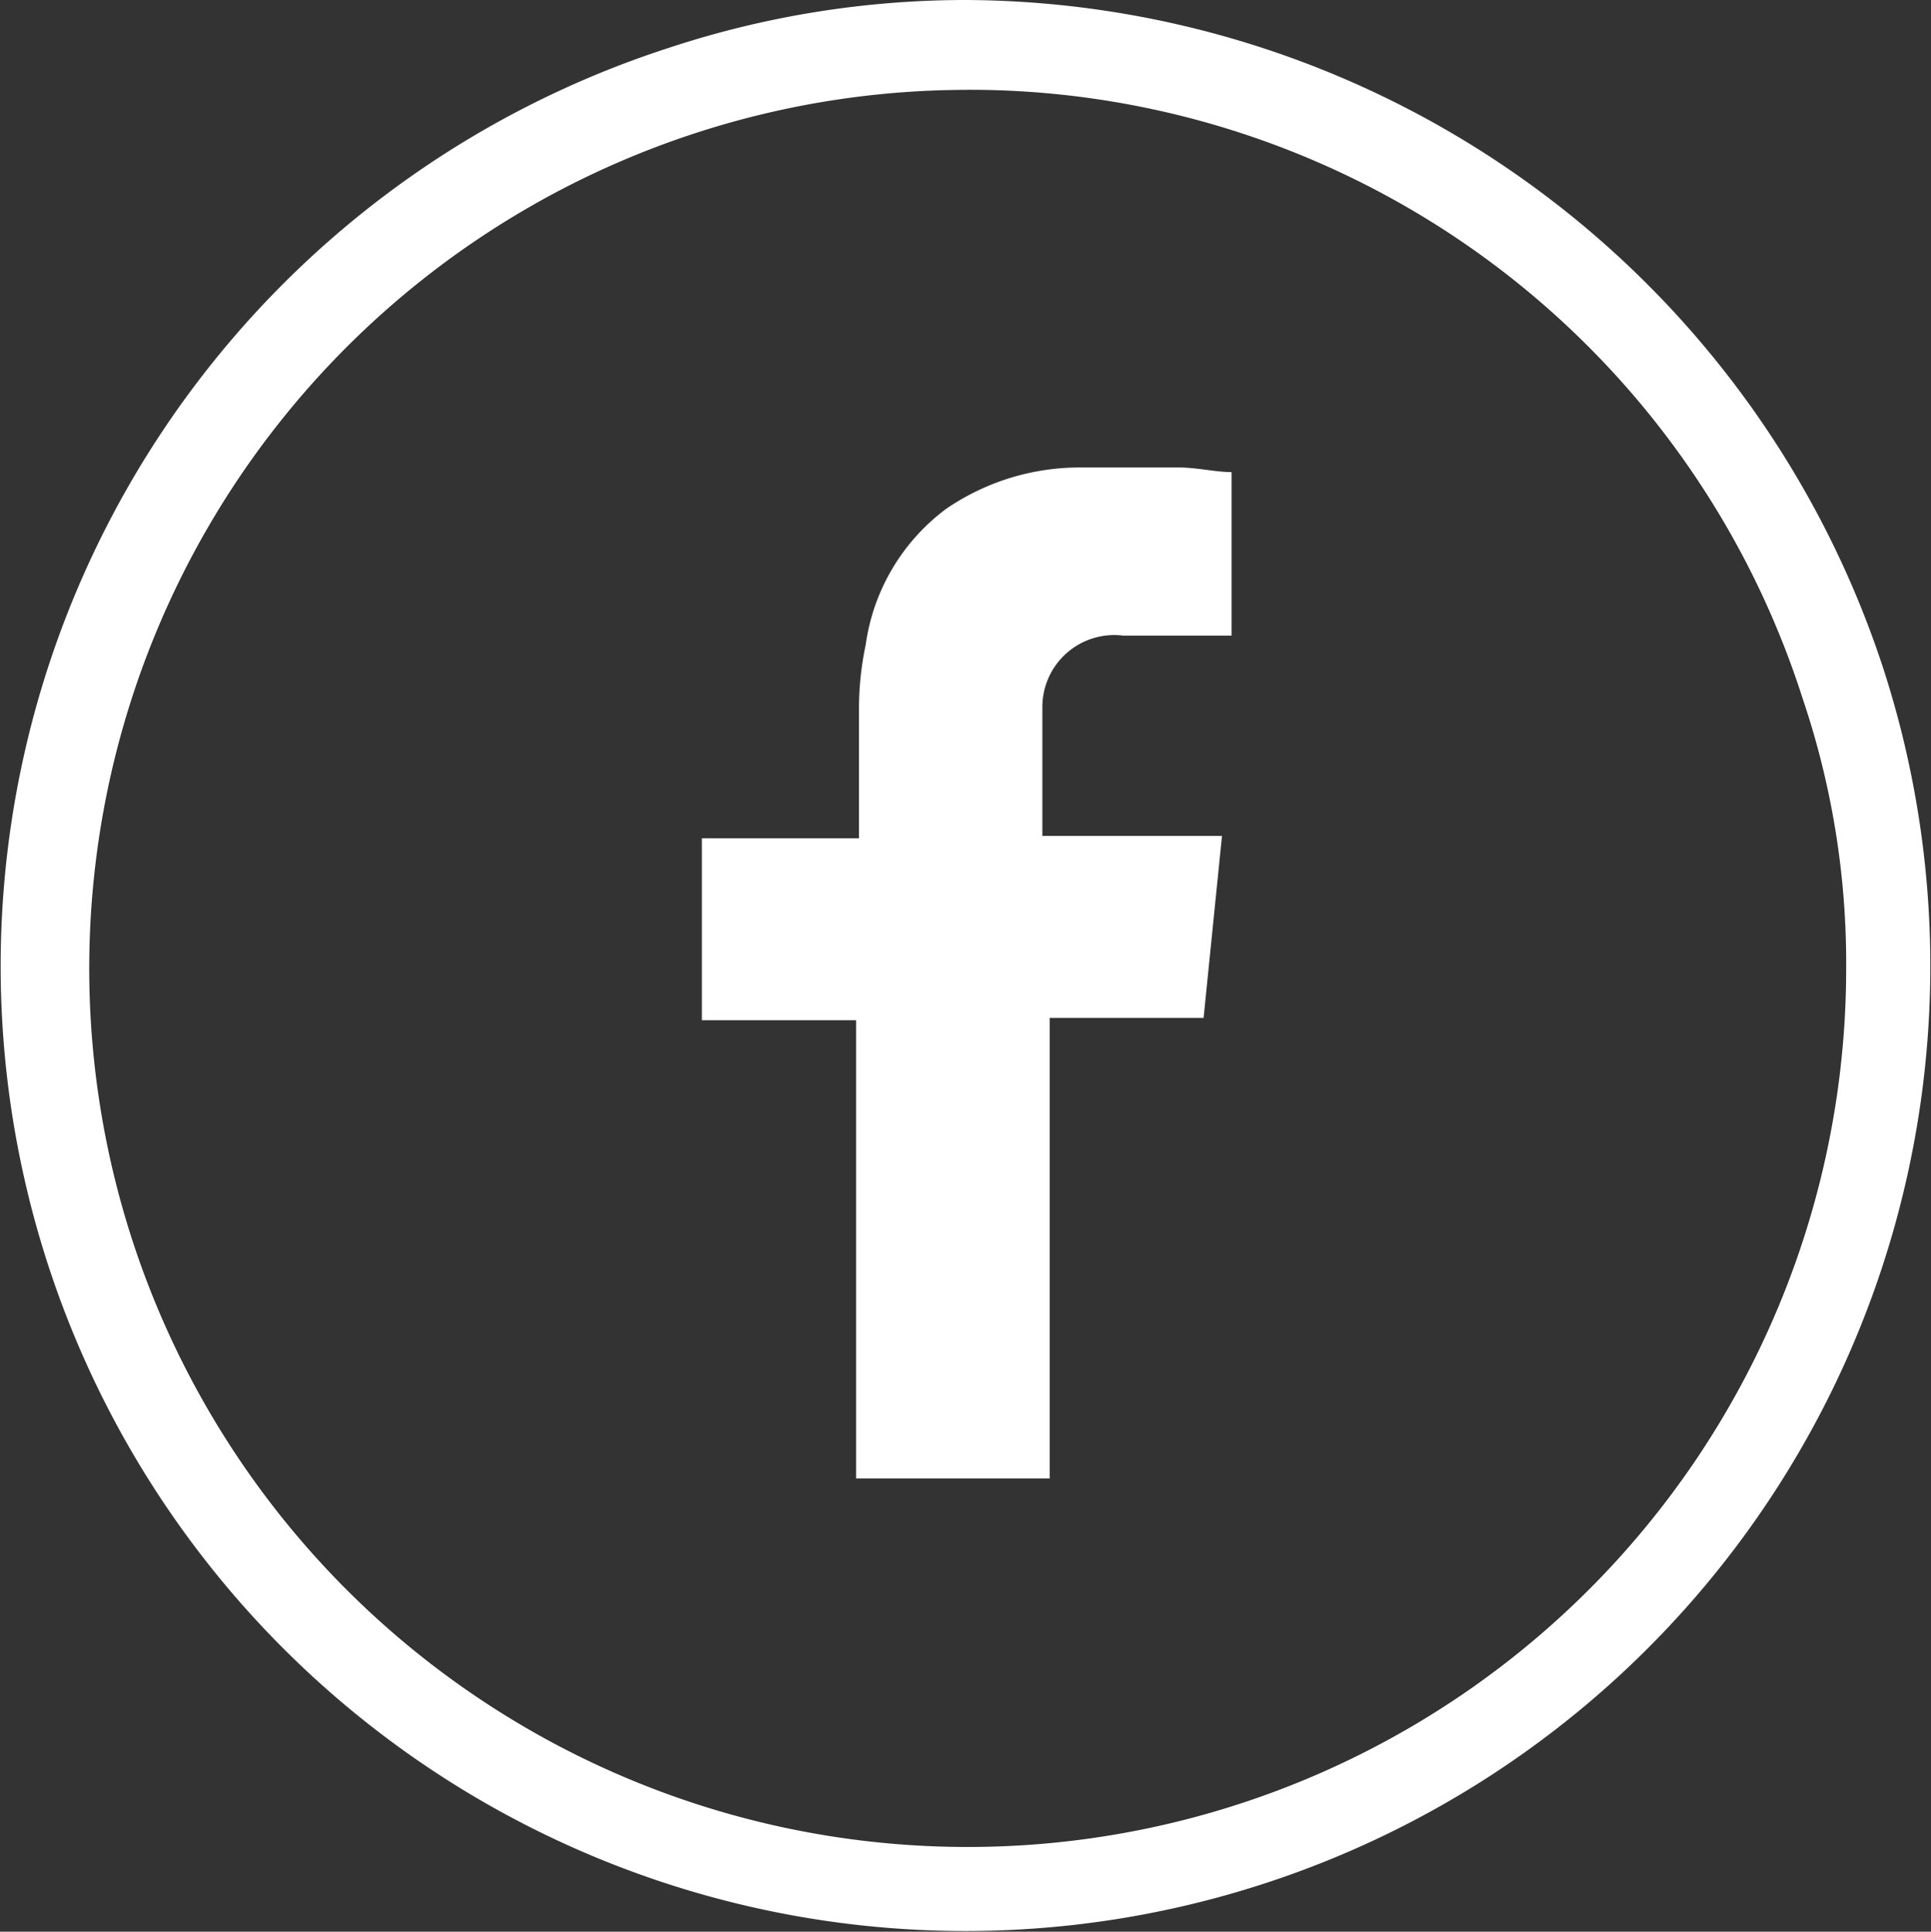
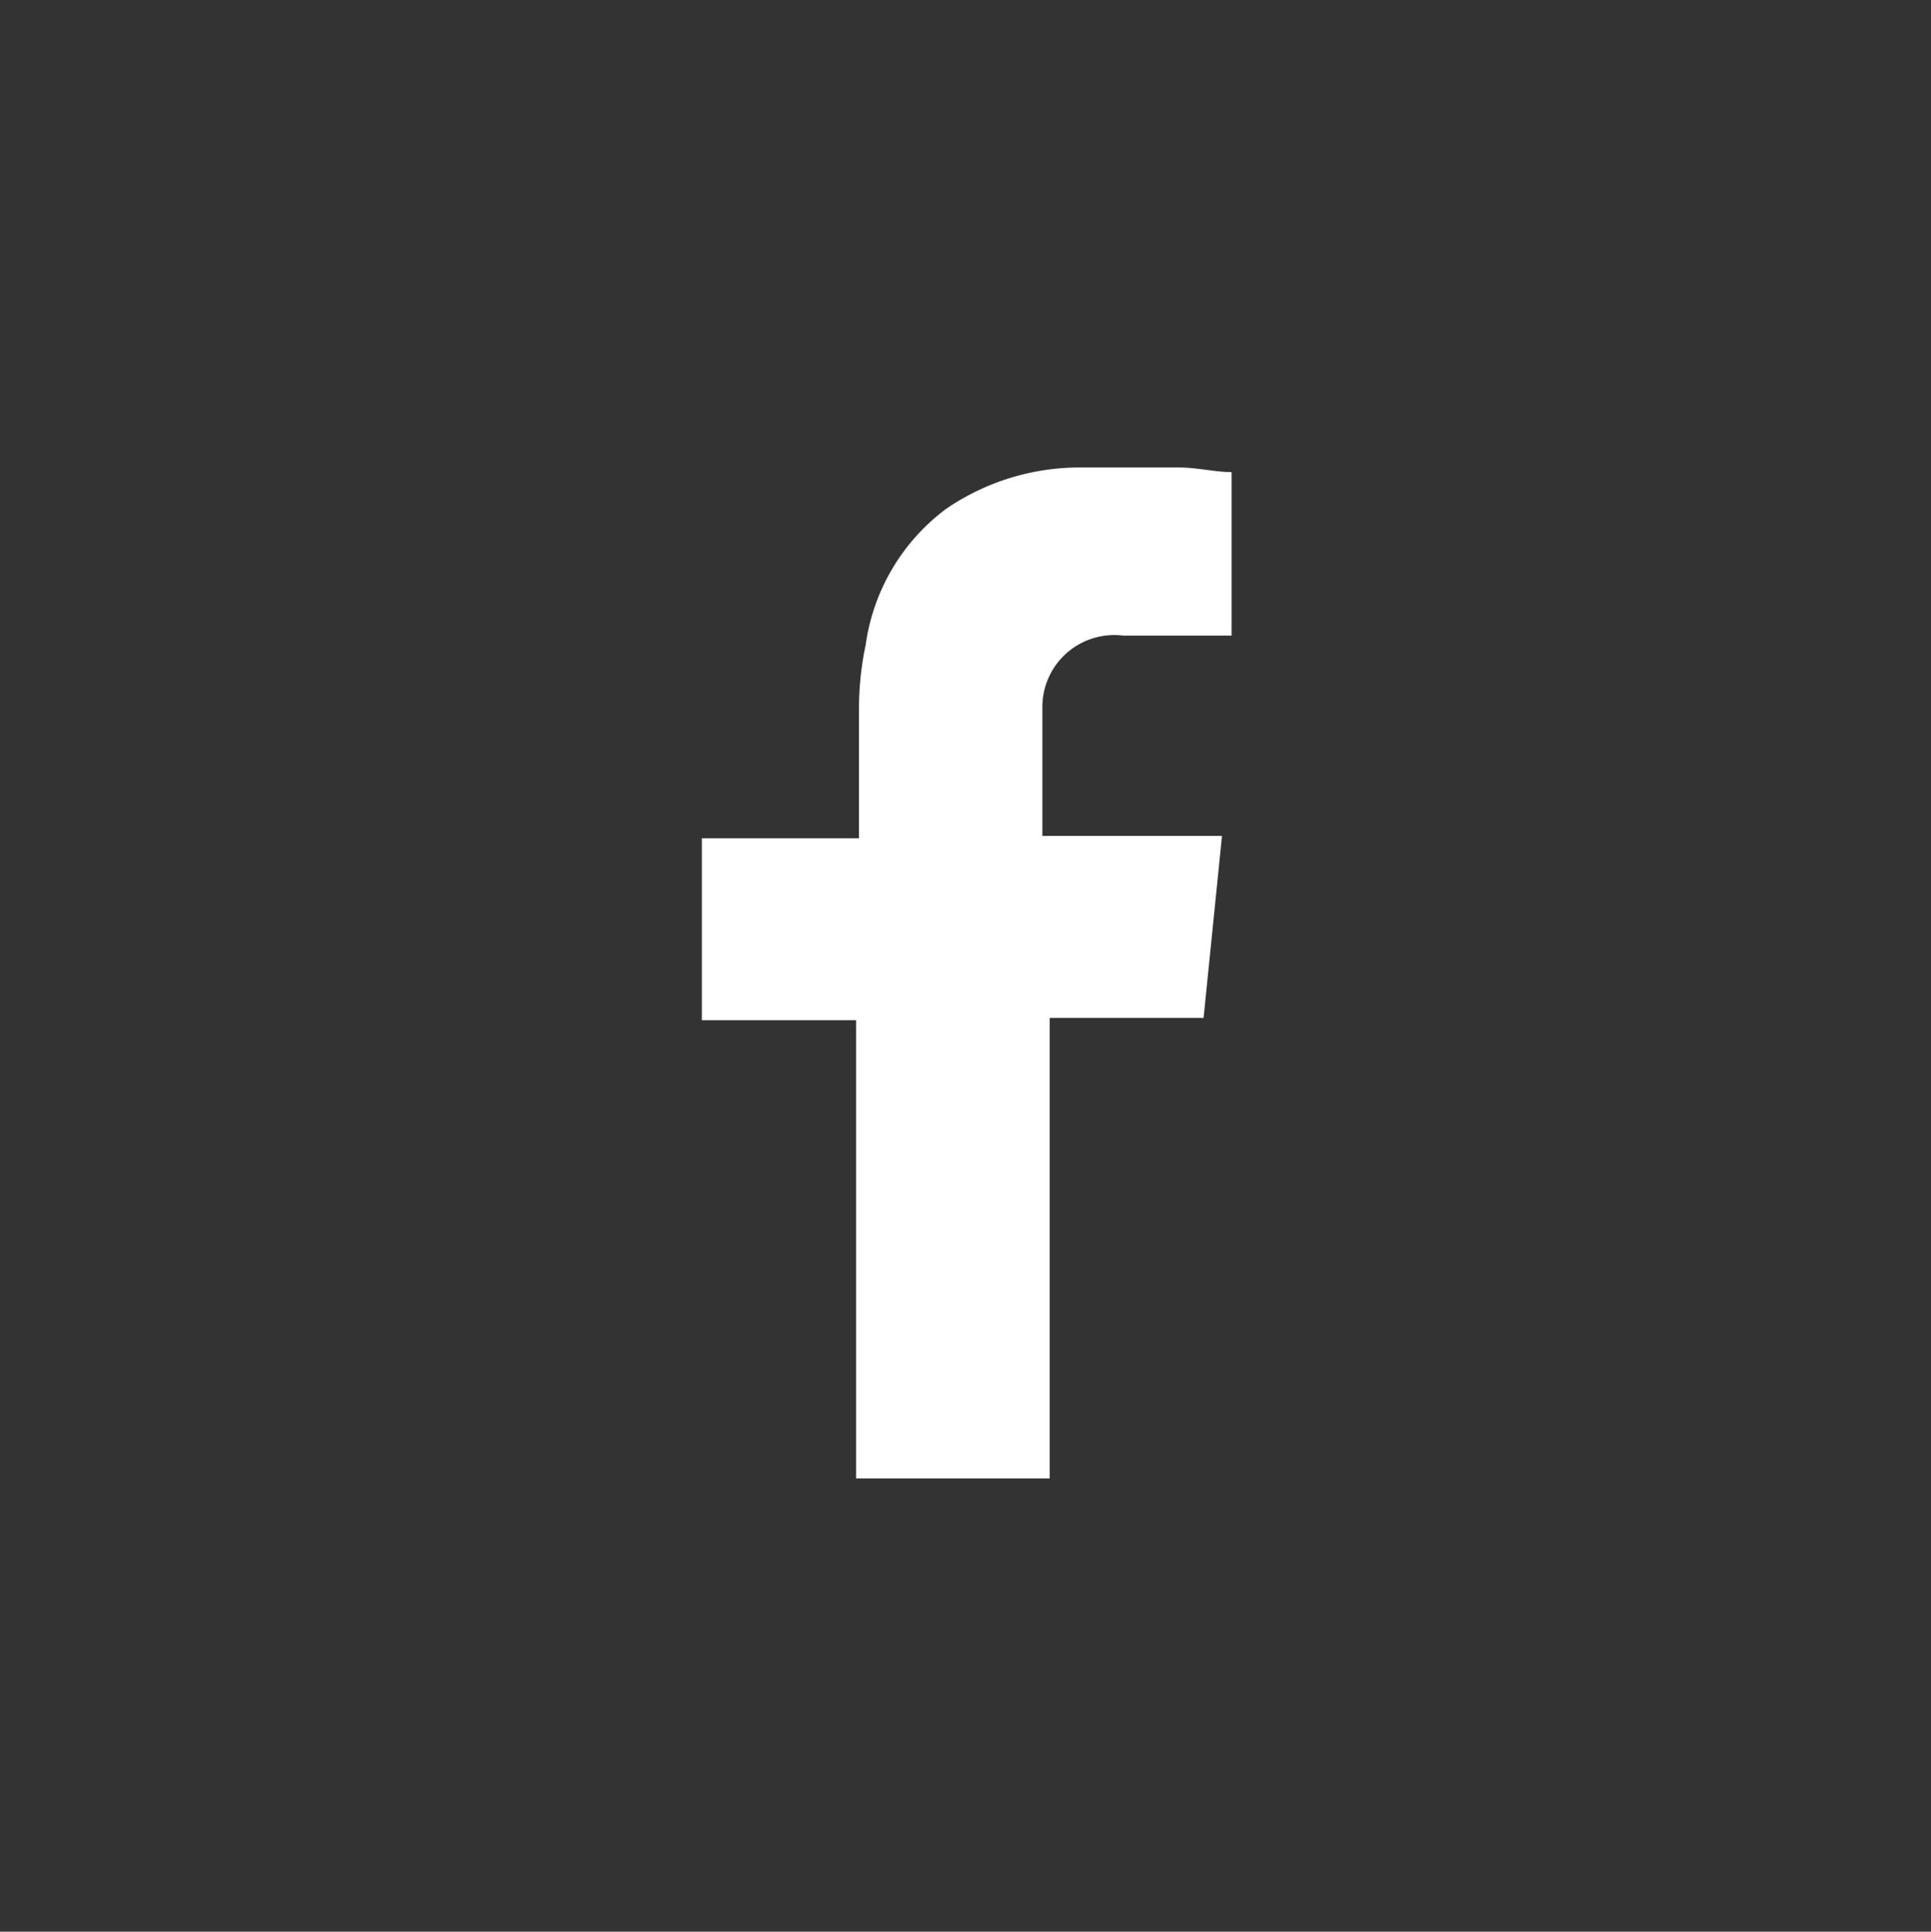
<svg xmlns="http://www.w3.org/2000/svg" id="Group_67" data-name="Group 67" width="28.864" height="28.871" viewBox="0 0 28.864 28.871">
  <rect x="0" y="0" width="28.864" height="28.871" fill="#333333" stroke="none" />
  <g id="Footer">
-     <path id="Path_118" data-name="Path 118" d="M188.968,192.082a14.422,14.422,0,1,1-18.174-9.259,14.162,14.162,0,0,1,4.475-.723A14.5,14.5,0,0,1,188.968,192.082Zm-13.7-8.639a13.131,13.131,0,1,0,13.148,13.114,12.341,12.341,0,0,0-.654-4.027A13.077,13.077,0,0,0,175.269,183.442Z" transform="translate(-160.82 -182.1)" fill="#fff" />
    <path id="Path_119" data-name="Path 119" d="M197.6,204.913h1.618v-2.444c-.241,0-.516-.069-.792-.069h-1.446a3.534,3.534,0,0,0-2.031.62,3.06,3.06,0,0,0-1.2,2.031,4.586,4.586,0,0,0-.1.964v1.927H191.3v2.719h2.306v6.849H196.5v-6.884H198.8l.275-2.719h-2.685V205.98A1.075,1.075,0,0,1,197.6,204.913Z" transform="translate(-180.809 -195.413)" fill="#fff" fill-rule="evenodd" />
  </g>
</svg>